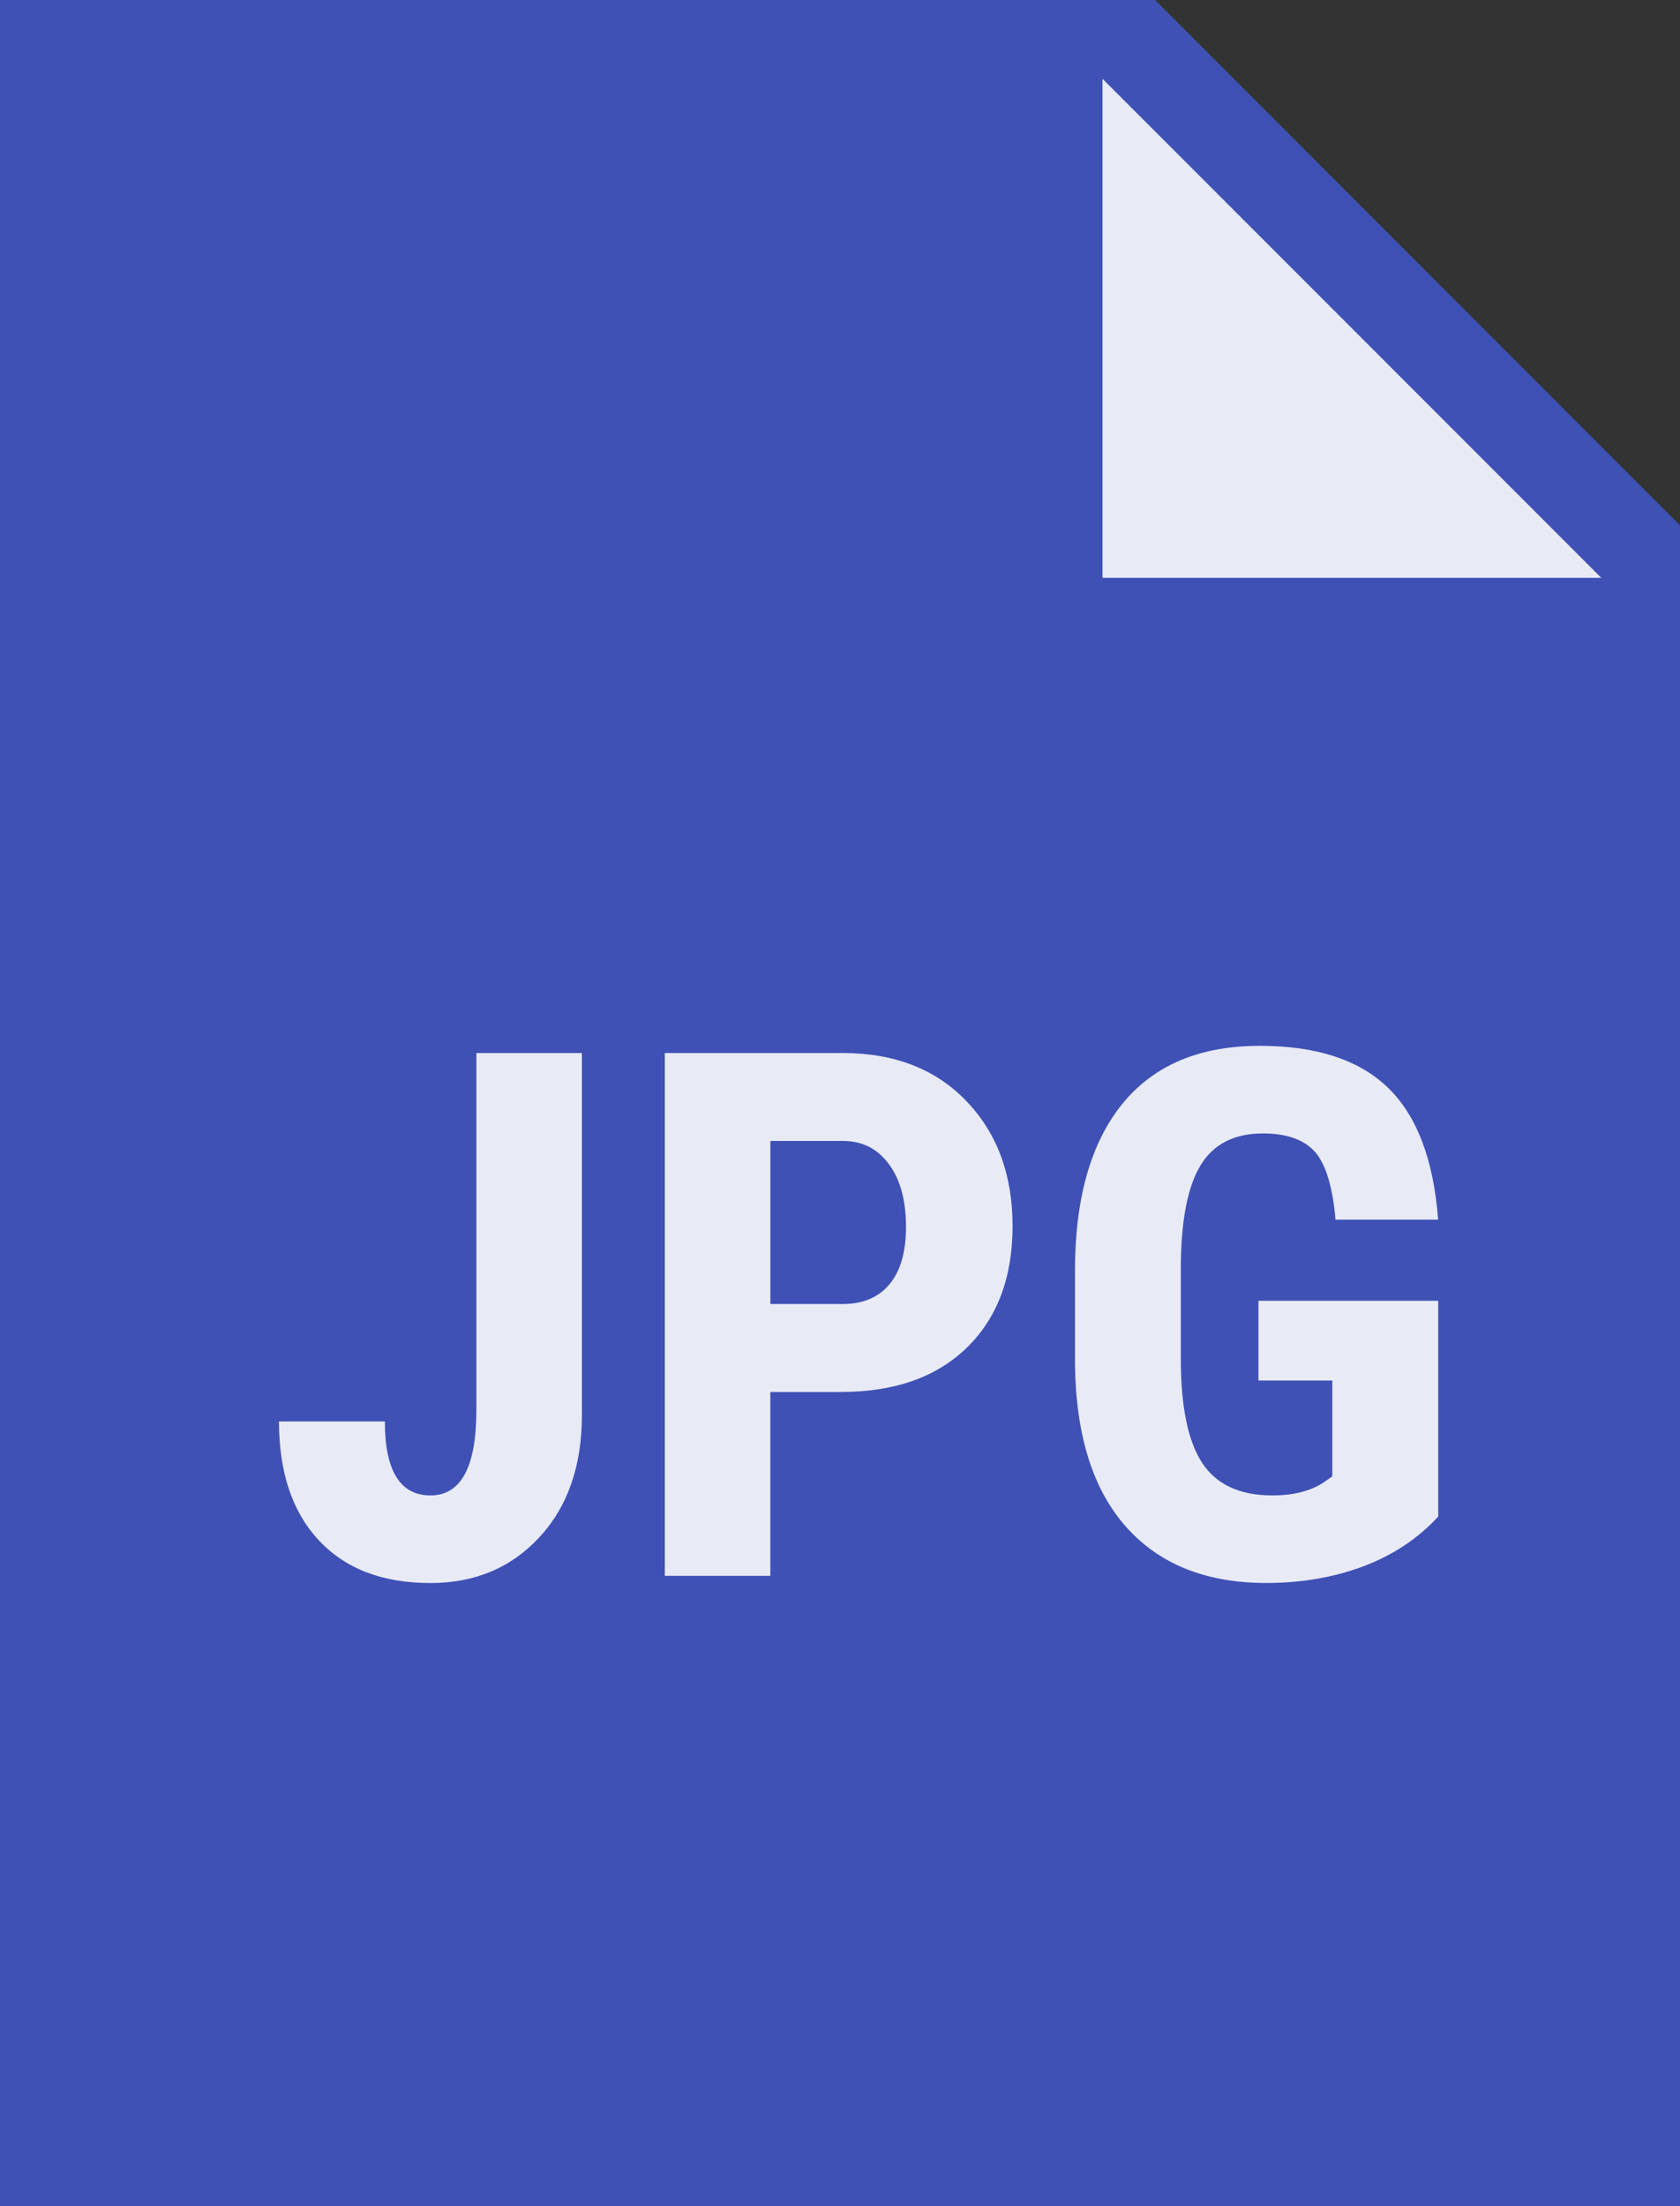
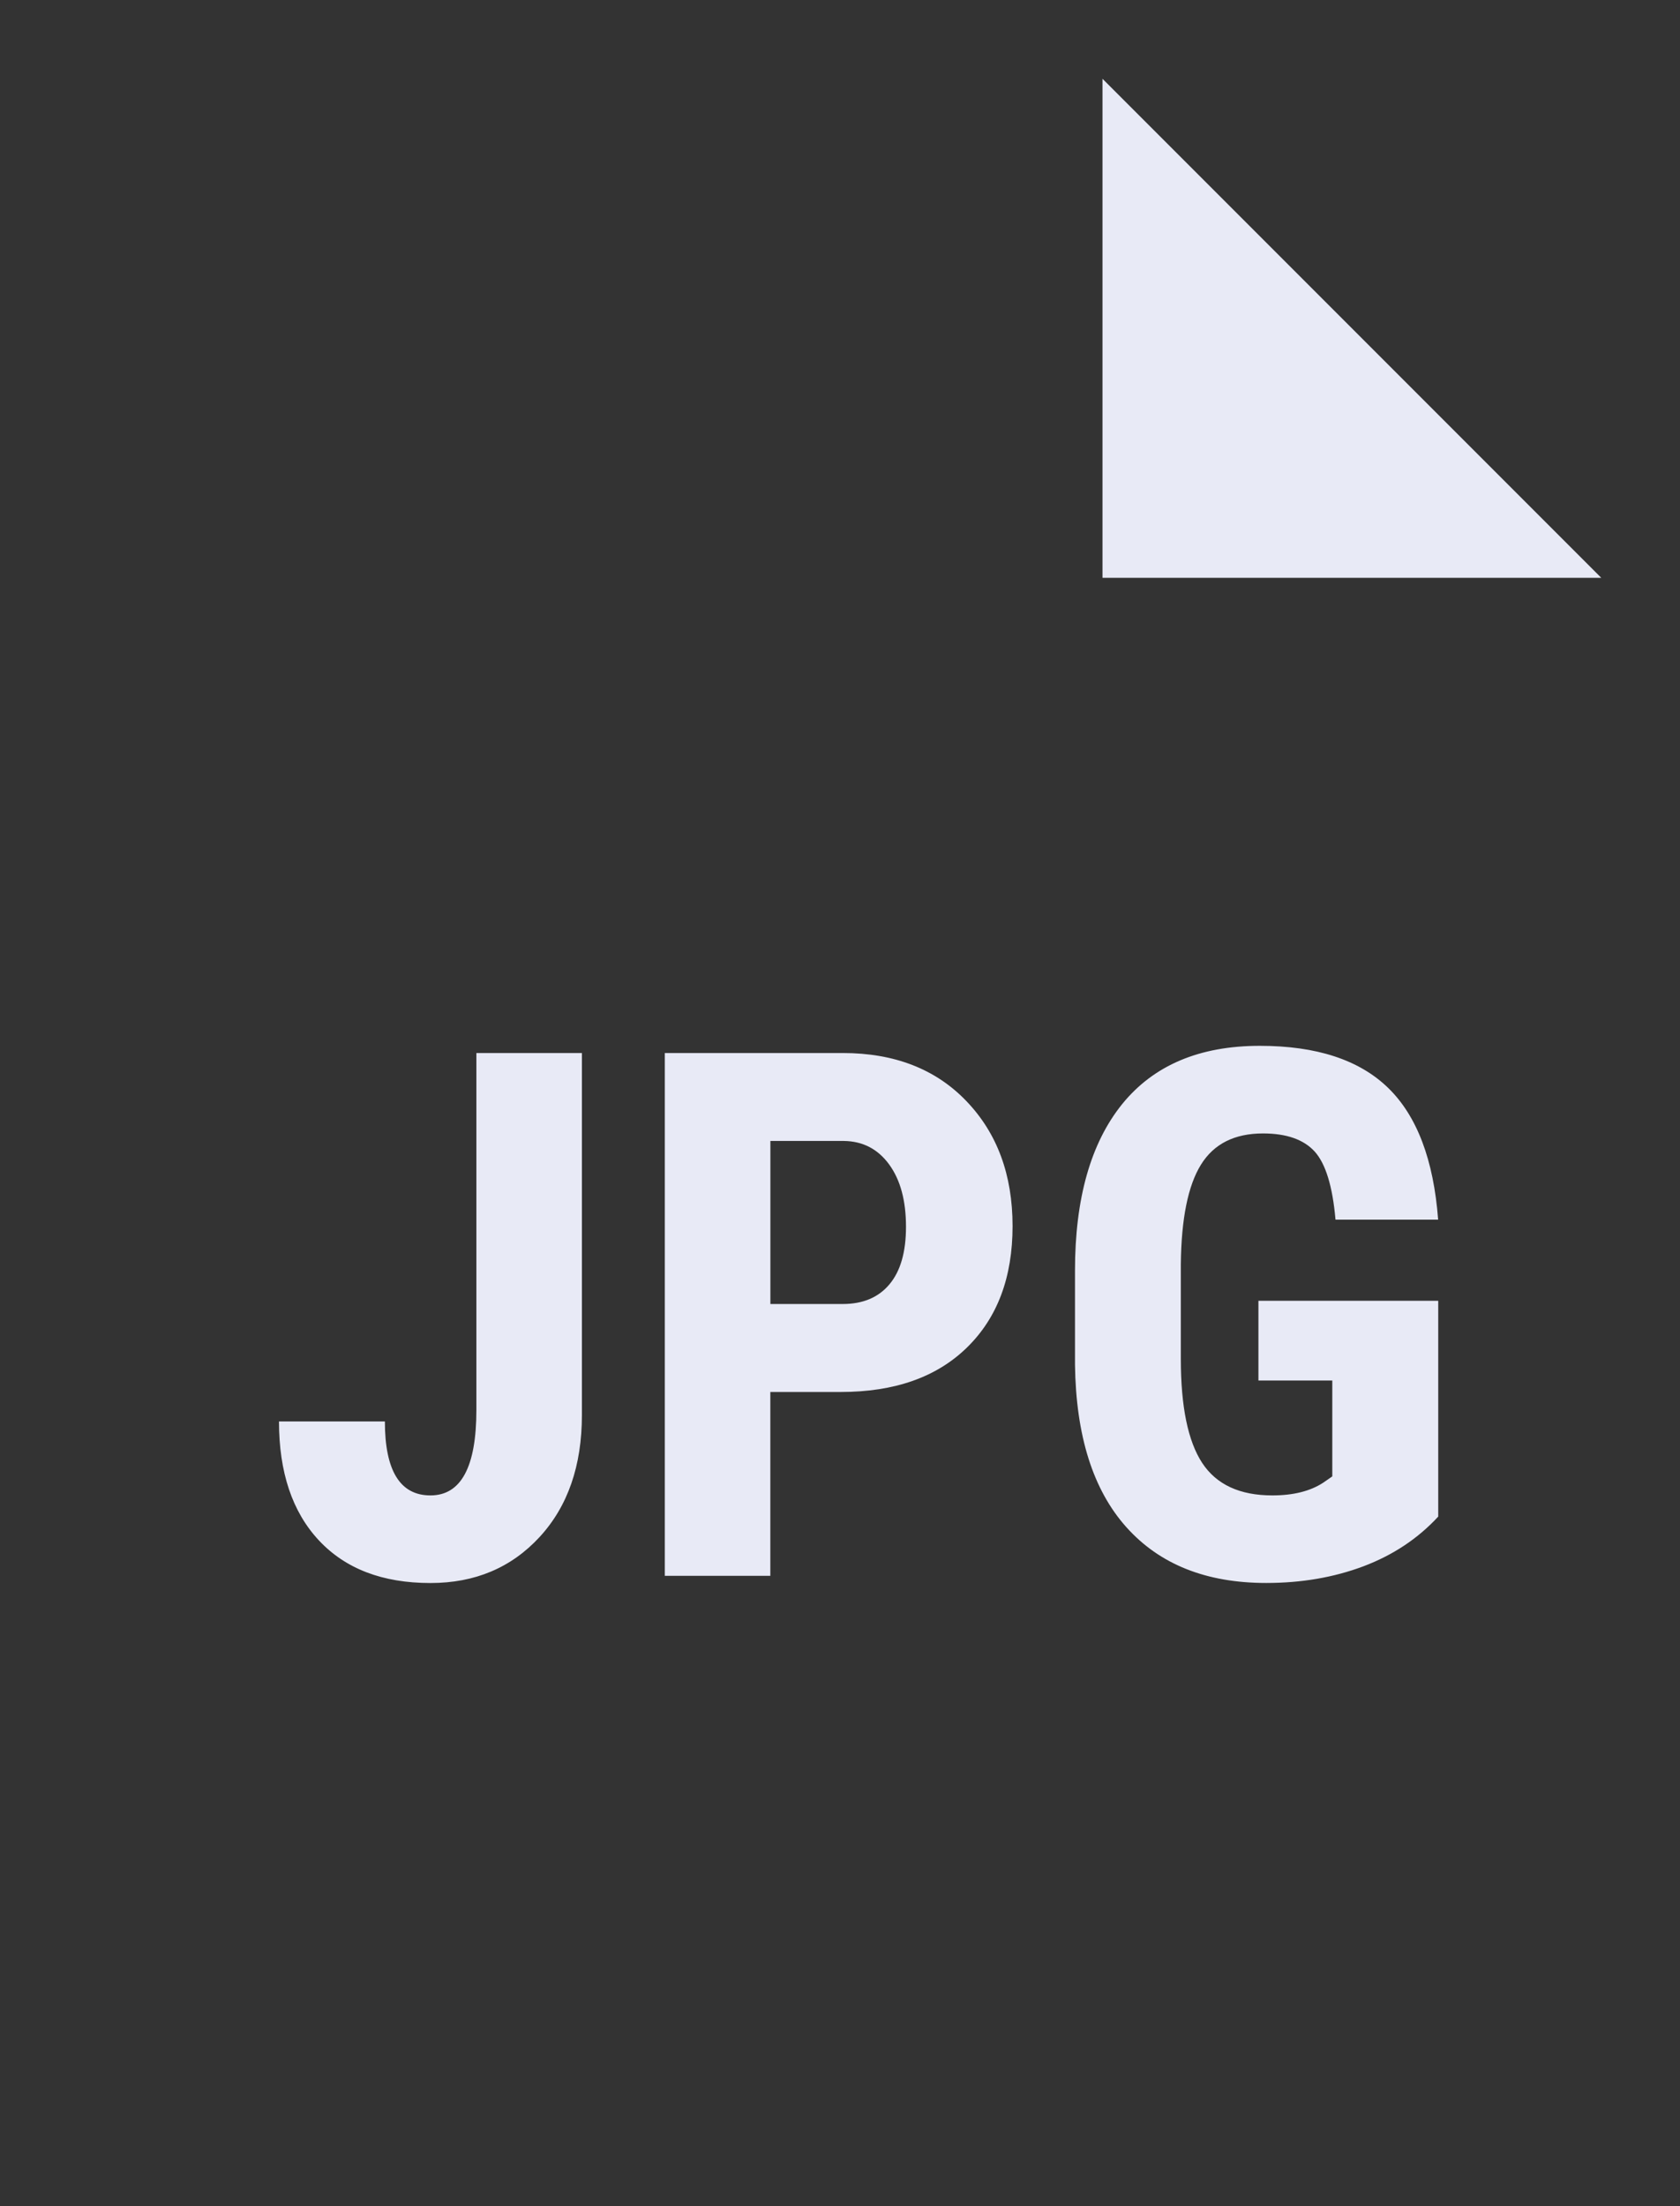
<svg xmlns="http://www.w3.org/2000/svg" width="32px" height="42px" viewBox="0 0 32 42" version="1.1">
  <rect x="0" y="0" width="32" height="42" fill="#333333" stroke="none" />
  <title>icons8-jpg</title>
  <g id="Page-1" stroke="none" stroke-width="1" fill="none" fill-rule="evenodd">
    <g id="Artboard" transform="translate(-88, -78)" fill-rule="nonzero">
      <g id="Group-4" transform="translate(46, 33)">
        <g id="Group-22" transform="translate(13, 45)">
          <g id="icons8-jpg" transform="translate(29, 0)">
-             <polygon id="Path" fill="#3F51B5" points="32 42 0 42 0 0 22 0 32 10" />
            <path d="M30.5,11 L21,11 L21,1.5 L30.5,11 Z M9.074,20.047 L11.084,20.047 L11.084,26.938 C11.084,27.904 10.815,28.679 10.277,29.262 C9.739,29.845 9.047,30.137 8.199,30.137 C7.287,30.137 6.579,29.866 6.073,29.324 C5.567,28.782 5.314,28.027 5.314,27.061 L7.331,27.061 C7.331,27.999 7.621,28.469 8.199,28.469 C8.782,28.469 9.074,27.927 9.074,26.842 L9.074,20.047 L9.074,20.047 Z M14.673,26.5 L14.673,30 L12.663,30 L12.663,20.047 L16.054,20.047 C17.038,20.047 17.824,20.353 18.408,20.963 C18.994,21.573 19.287,22.366 19.287,23.342 C19.287,24.318 18.998,25.087 18.419,25.653 C17.84,26.219 17.038,26.5 16.013,26.5 L14.673,26.5 Z M14.673,24.825 L16.054,24.825 C16.437,24.825 16.733,24.7 16.943,24.449 C17.153,24.198 17.257,23.834 17.257,23.355 C17.257,22.858 17.151,22.463 16.936,22.168 C16.722,21.875 16.435,21.726 16.075,21.721 L14.674,21.721 L14.674,24.825 L14.673,24.825 Z M27.395,28.872 C27.008,29.291 26.533,29.606 25.969,29.819 C25.406,30.03 24.79,30.136 24.12,30.136 C22.976,30.136 22.088,29.782 21.454,29.073 C20.82,28.365 20.494,27.334 20.476,25.98 L20.476,24.189 C20.476,22.817 20.776,21.761 21.374,21.02 C21.974,20.28 22.848,19.91 23.996,19.91 C25.076,19.91 25.891,20.177 26.44,20.71 C26.989,21.243 27.307,22.079 27.393,23.219 L25.438,23.219 C25.383,22.585 25.25,22.154 25.042,21.923 C24.833,21.694 24.505,21.578 24.058,21.578 C23.515,21.578 23.121,21.776 22.875,22.173 C22.629,22.57 22.501,23.2 22.492,24.067 L22.492,25.872 C22.492,26.779 22.628,27.438 22.899,27.851 C23.17,28.263 23.616,28.469 24.235,28.469 C24.631,28.469 24.953,28.389 25.199,28.23 L25.377,28.107 L25.377,26.282 L23.97,26.282 L23.97,24.764 L27.395,24.764 L27.395,28.872 L27.395,28.872 Z" id="Shape" fill="#E8EAF6" />
          </g>
        </g>
      </g>
    </g>
  </g>
</svg>